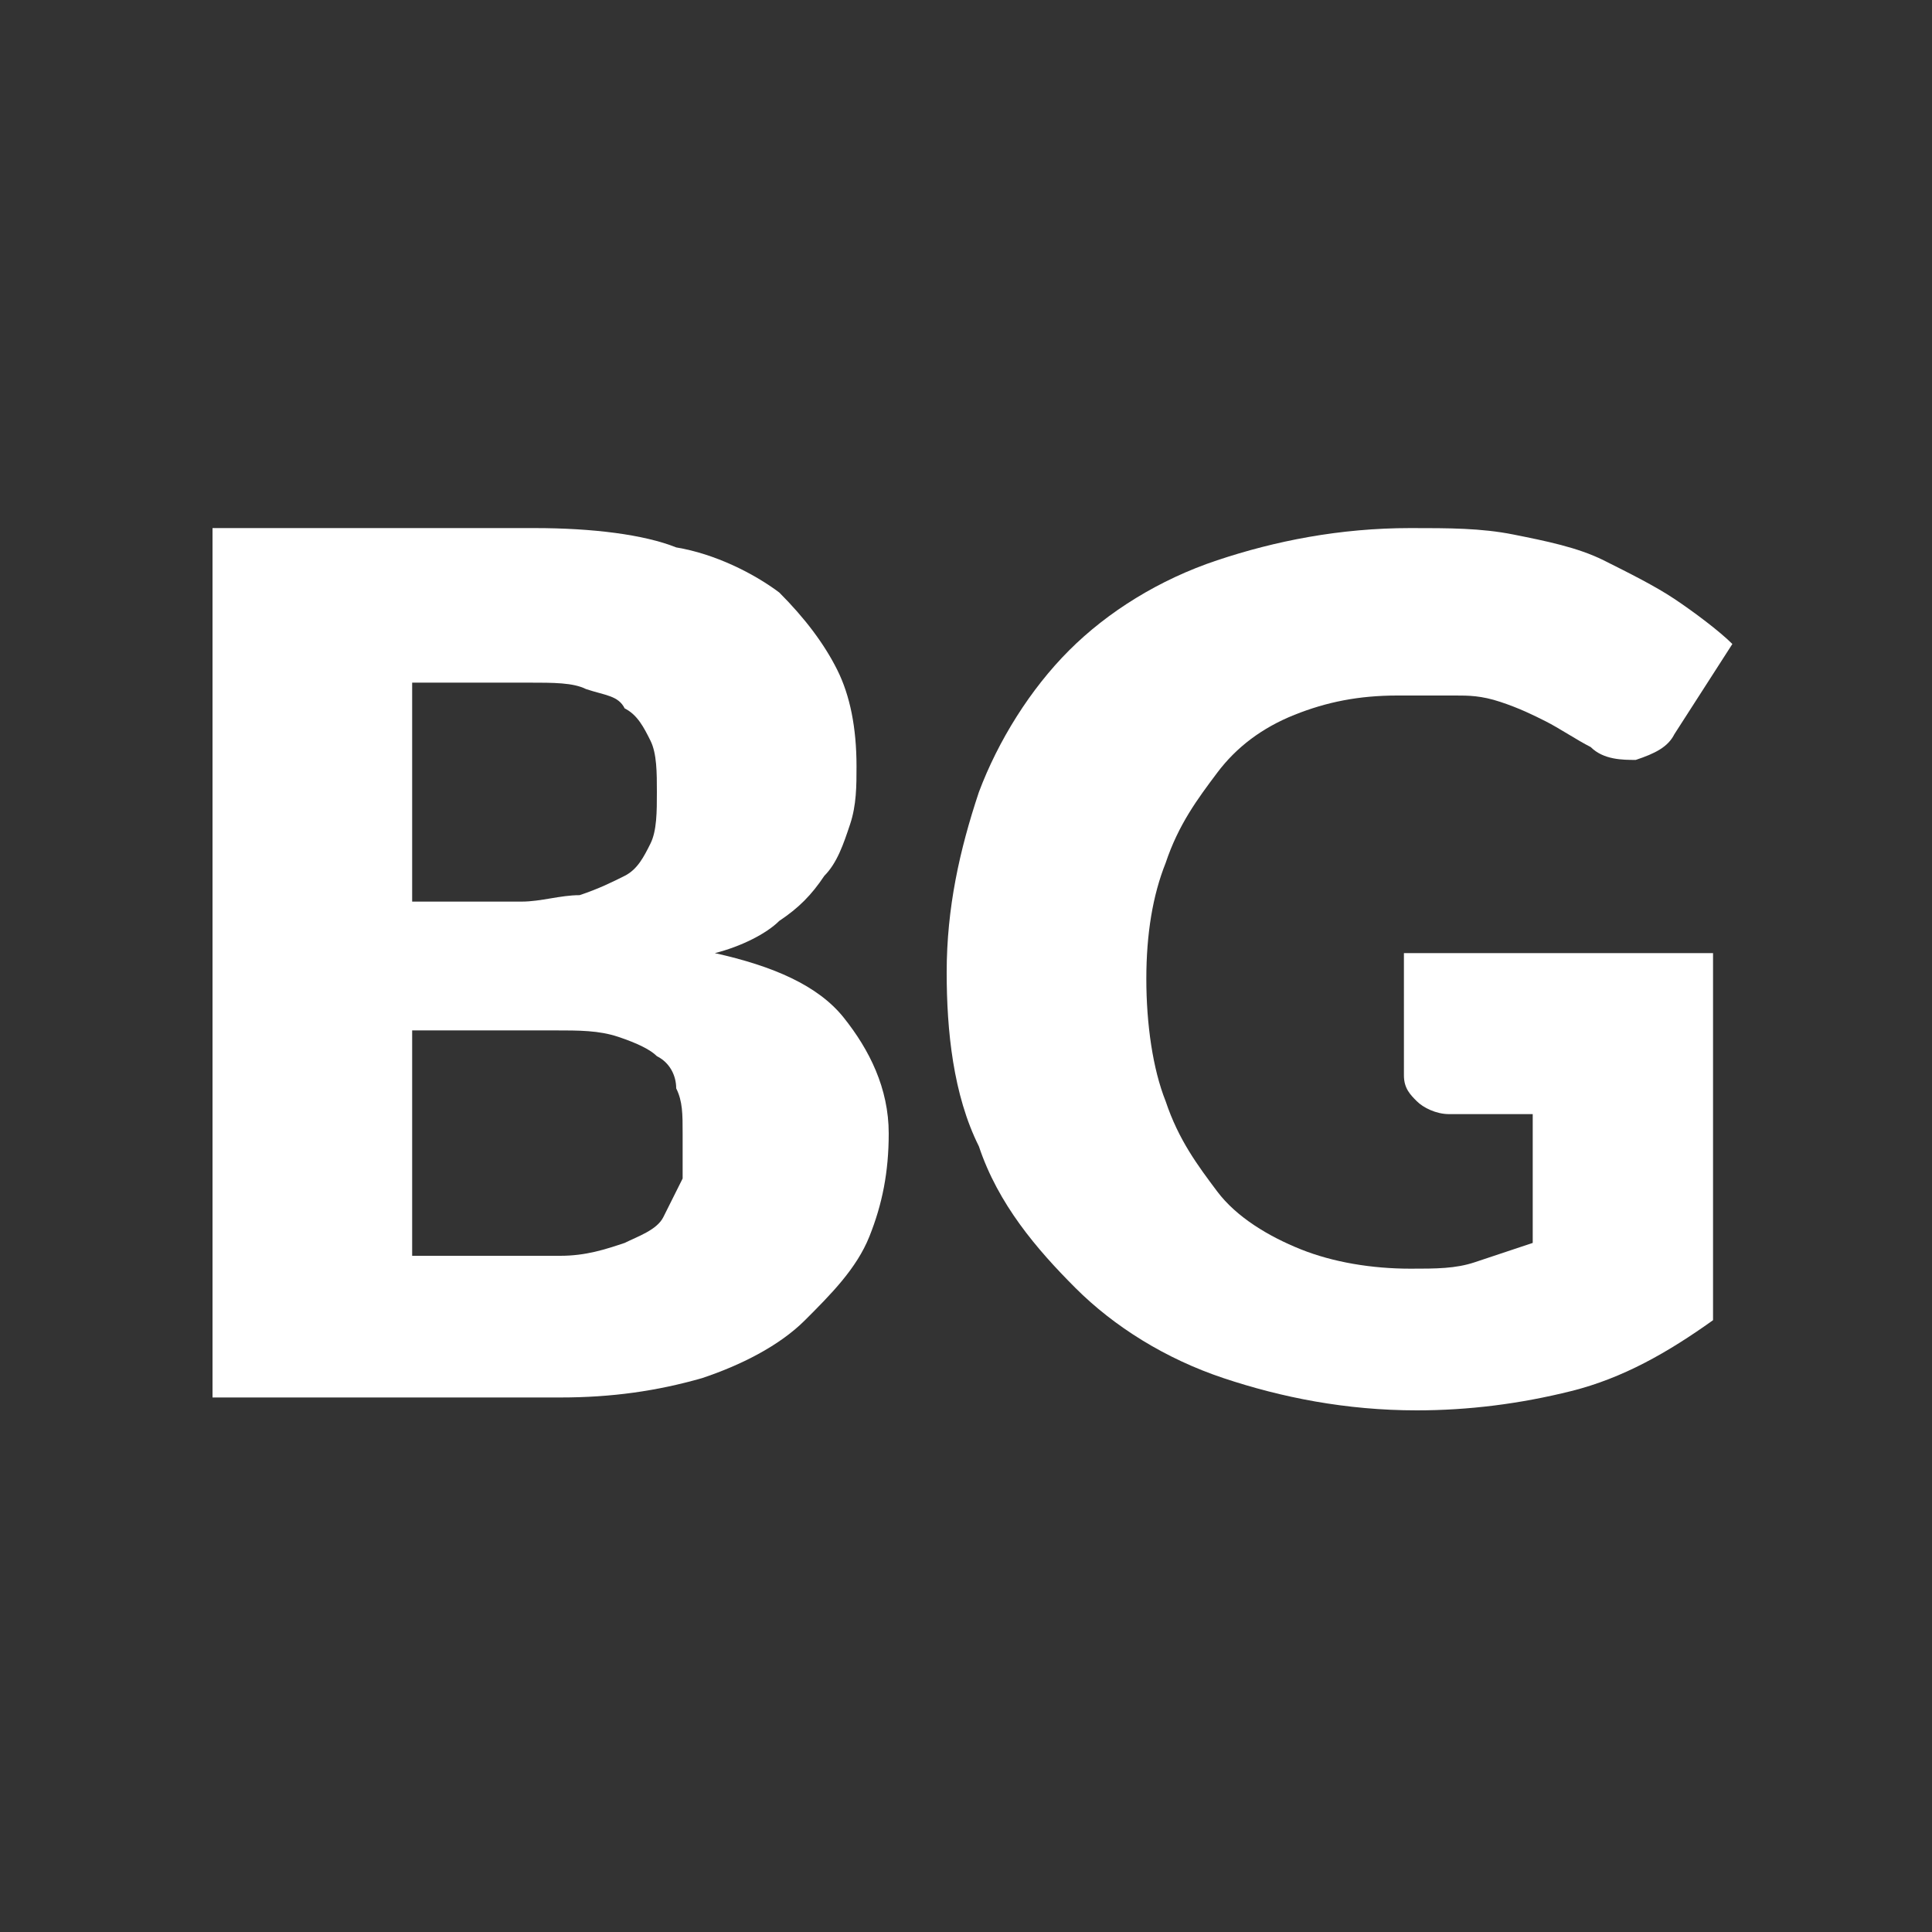
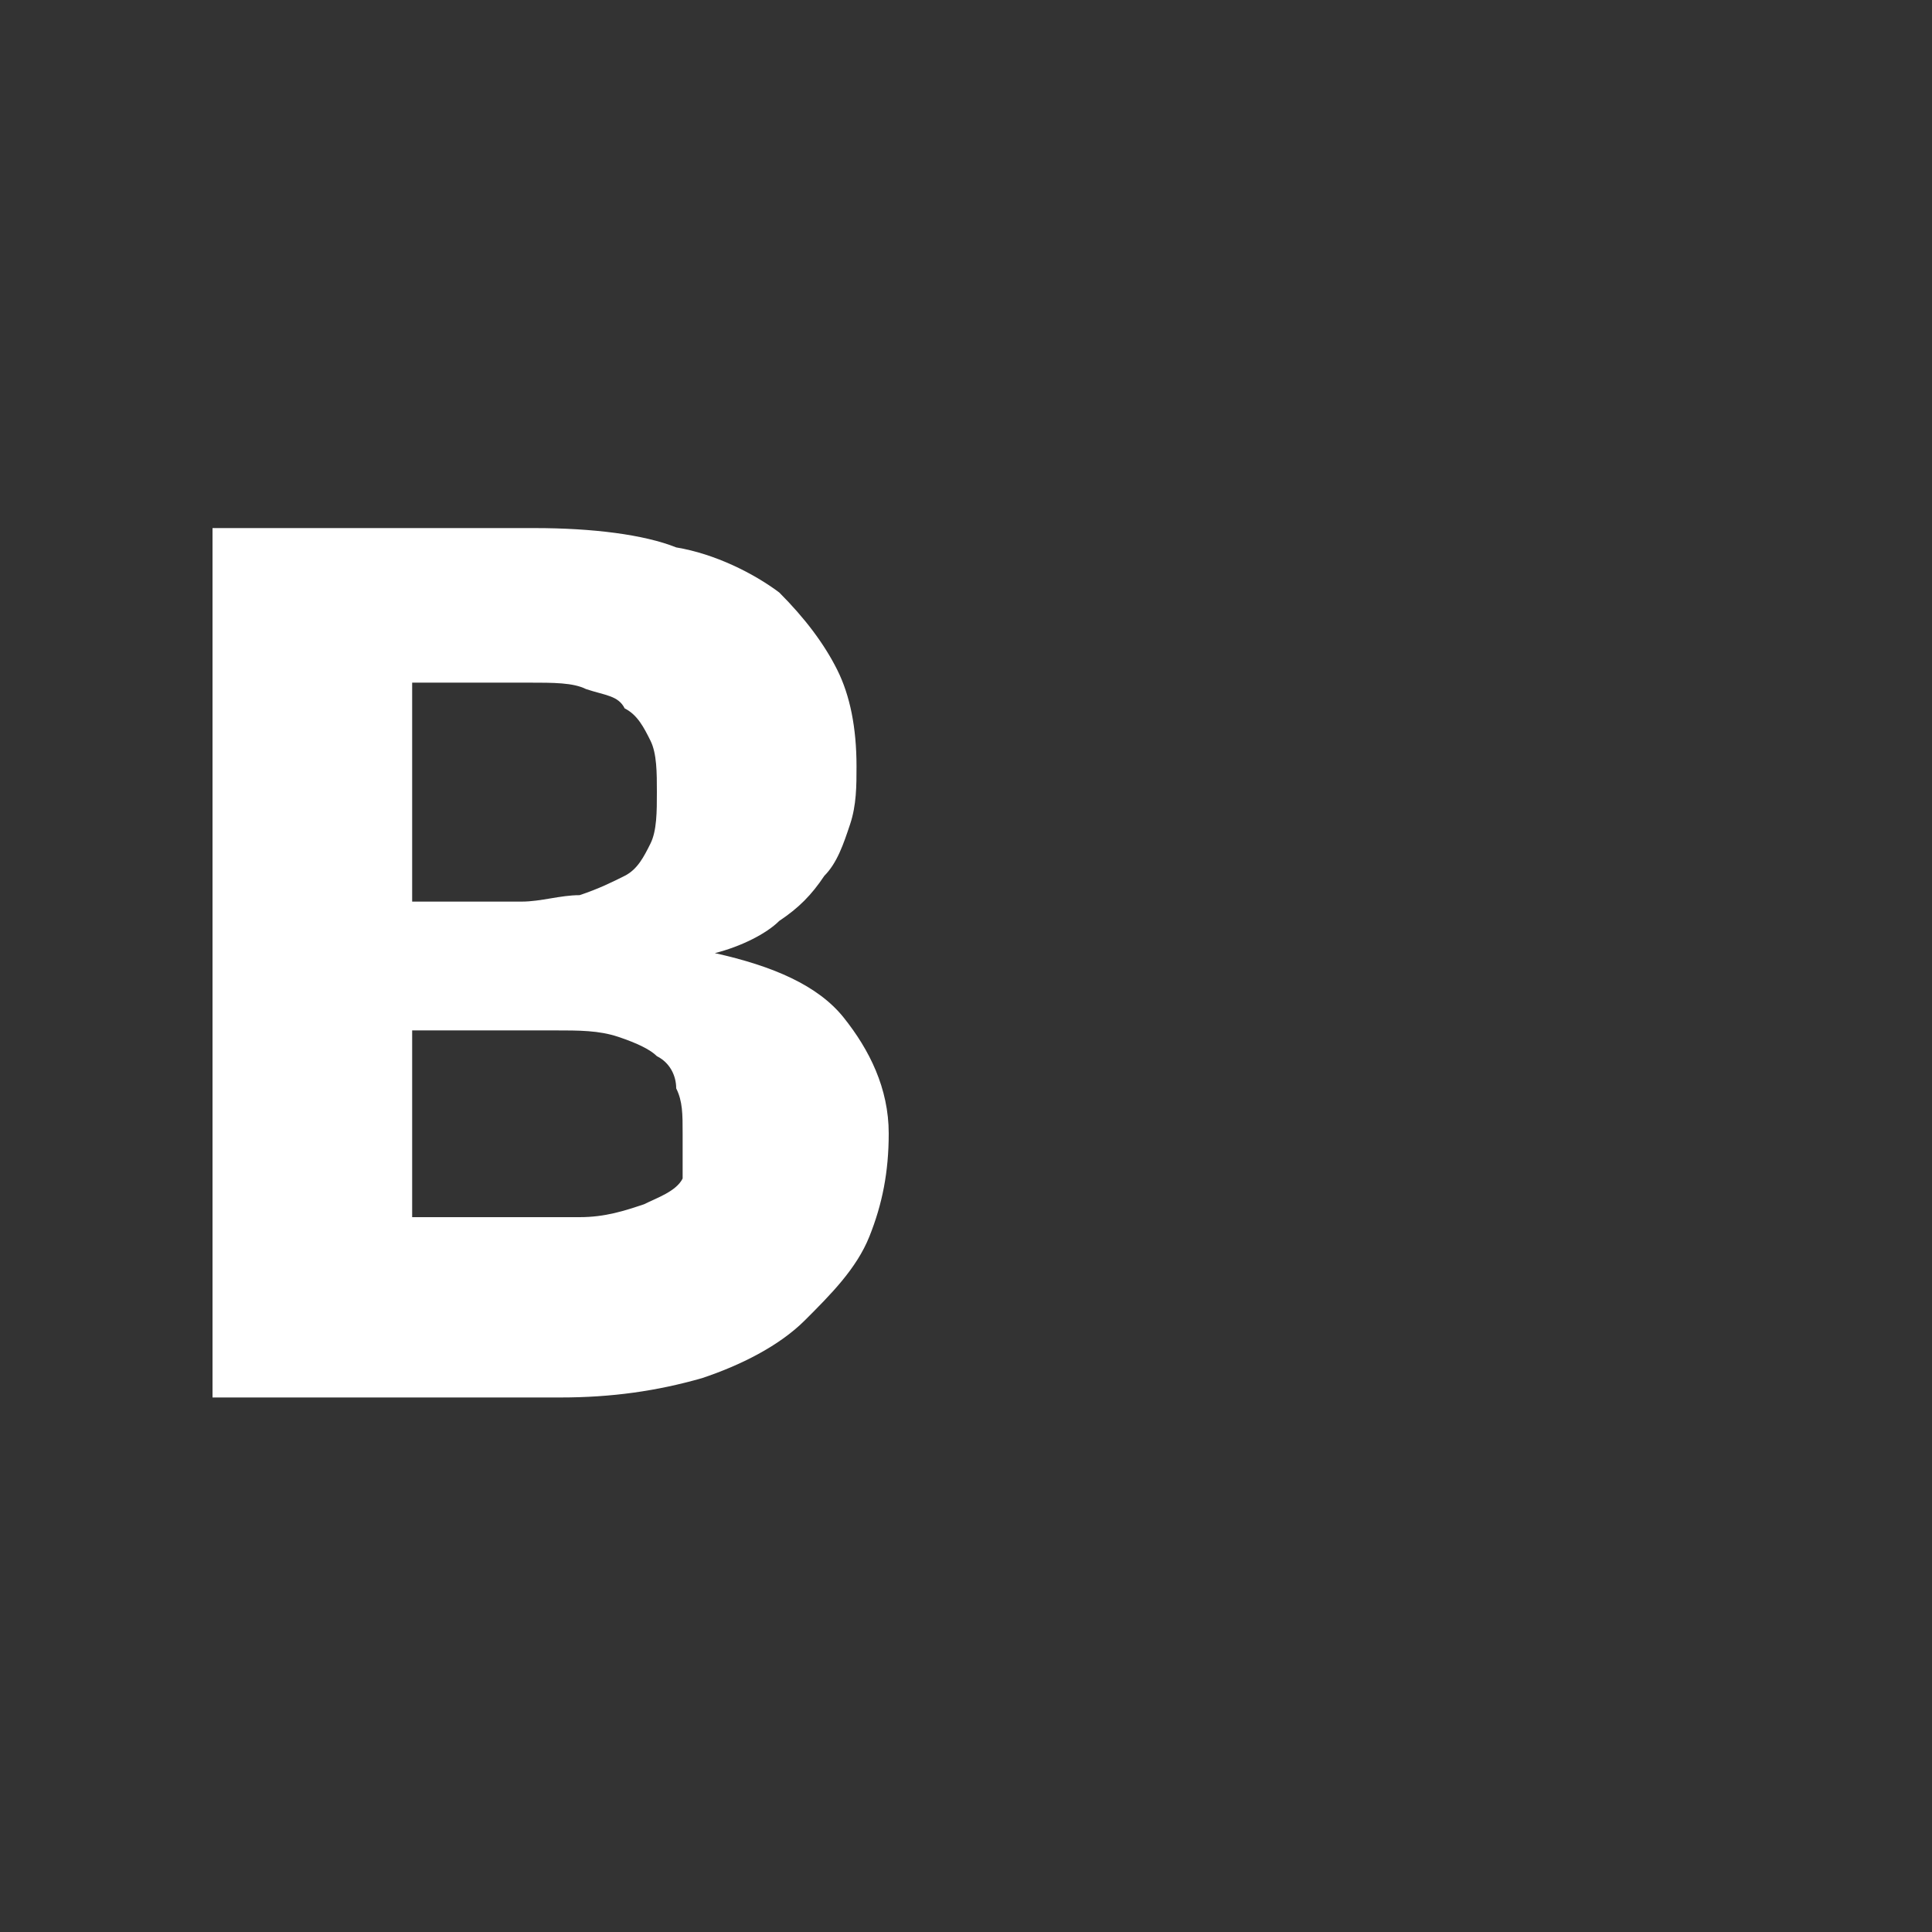
<svg xmlns="http://www.w3.org/2000/svg" version="1.1" id="Layer_1" x="0px" y="0px" viewBox="0 0 30 30" style="enable-background:new 0 0 30 30;" xml:space="preserve">
  <rect x="0" y="0" width="30" height="30" fill="#333333" stroke="none" />
  <style type="text/css">
	.st0{fill-rule:evenodd;clip-rule:evenodd;fill:#FFFFFF;}
	.st1{fill:#FFFFFF;}
</style>
  <g>
-     <path class="st1" d="M21.8,14.8h4.8v5.7c-0.7,0.5-1.4,0.9-2.2,1.1c-0.8,0.2-1.6,0.3-2.4,0.3c-1.1,0-2.1-0.2-3-0.5   c-0.9-0.3-1.7-0.8-2.3-1.4c-0.6-0.6-1.2-1.3-1.5-2.2c-0.4-0.8-0.5-1.8-0.5-2.7c0-1,0.2-1.9,0.5-2.8c0.3-0.8,0.8-1.6,1.4-2.2   c0.6-0.6,1.4-1.1,2.3-1.4c0.9-0.3,1.9-0.5,3-0.5c0.6,0,1.1,0,1.6,0.1c0.5,0.1,1,0.2,1.4,0.4s0.8,0.4,1.1,0.6   c0.3,0.2,0.7,0.5,0.9,0.7l-0.9,1.4c-0.1,0.2-0.3,0.3-0.6,0.4c-0.2,0-0.5,0-0.7-0.2c-0.2-0.1-0.5-0.3-0.7-0.4   c-0.2-0.1-0.4-0.2-0.7-0.3s-0.5-0.1-0.7-0.1c-0.3,0-0.5,0-0.9,0c-0.6,0-1.1,0.1-1.6,0.3c-0.5,0.2-0.9,0.5-1.2,0.9   c-0.3,0.4-0.6,0.8-0.8,1.4c-0.2,0.5-0.3,1.1-0.3,1.8c0,0.7,0.1,1.4,0.3,1.9c0.2,0.6,0.5,1,0.8,1.4s0.8,0.7,1.3,0.9   c0.5,0.2,1.1,0.3,1.7,0.3c0.4,0,0.7,0,1-0.1c0.3-0.1,0.6-0.2,0.9-0.3v-2h-1.3c-0.2,0-0.4-0.1-0.5-0.2c-0.1-0.1-0.2-0.2-0.2-0.4   L21.8,14.8L21.8,14.8z" />
-     <path class="st1" d="M13.1,15.8c-0.4-0.5-1.1-0.8-2-1c0.4-0.1,0.8-0.3,1-0.5c0.3-0.2,0.5-0.4,0.7-0.7c0.2-0.2,0.3-0.5,0.4-0.8   c0.1-0.3,0.1-0.6,0.1-0.9c0-0.6-0.1-1.1-0.3-1.5c-0.2-0.4-0.5-0.8-0.9-1.2c-0.4-0.3-1-0.6-1.6-0.7C10,8.3,9.2,8.2,8.3,8.2h-5v13.5   h5.4c0.8,0,1.5-0.1,2.2-0.3c0.6-0.2,1.2-0.5,1.6-0.9c0.4-0.4,0.8-0.8,1-1.3c0.2-0.5,0.3-1,0.3-1.6C13.8,16.9,13.5,16.3,13.1,15.8z    M6.4,10.6h1.8c0.4,0,0.7,0,0.9,0.1c0.3,0.1,0.5,0.1,0.6,0.3c0.2,0.1,0.3,0.3,0.4,0.5c0.1,0.2,0.1,0.5,0.1,0.8c0,0.3,0,0.6-0.1,0.8   c-0.1,0.2-0.2,0.4-0.4,0.5c-0.2,0.1-0.4,0.2-0.7,0.3c-0.3,0-0.6,0.1-0.9,0.1H6.4V10.6z M10.6,18.3c-0.1,0.2-0.2,0.4-0.3,0.6   c-0.1,0.2-0.4,0.3-0.6,0.4c-0.3,0.1-0.6,0.2-1,0.2H6.4V16h2.2c0.4,0,0.7,0,1,0.1c0.3,0.1,0.5,0.2,0.6,0.3c0.2,0.1,0.3,0.3,0.3,0.5   c0.1,0.2,0.1,0.4,0.1,0.7C10.6,17.8,10.6,18,10.6,18.3z" />
+     <path class="st1" d="M13.1,15.8c-0.4-0.5-1.1-0.8-2-1c0.4-0.1,0.8-0.3,1-0.5c0.3-0.2,0.5-0.4,0.7-0.7c0.2-0.2,0.3-0.5,0.4-0.8   c0.1-0.3,0.1-0.6,0.1-0.9c0-0.6-0.1-1.1-0.3-1.5c-0.2-0.4-0.5-0.8-0.9-1.2c-0.4-0.3-1-0.6-1.6-0.7C10,8.3,9.2,8.2,8.3,8.2h-5v13.5   h5.4c0.8,0,1.5-0.1,2.2-0.3c0.6-0.2,1.2-0.5,1.6-0.9c0.4-0.4,0.8-0.8,1-1.3c0.2-0.5,0.3-1,0.3-1.6C13.8,16.9,13.5,16.3,13.1,15.8z    M6.4,10.6h1.8c0.4,0,0.7,0,0.9,0.1c0.3,0.1,0.5,0.1,0.6,0.3c0.2,0.1,0.3,0.3,0.4,0.5c0.1,0.2,0.1,0.5,0.1,0.8c0,0.3,0,0.6-0.1,0.8   c-0.1,0.2-0.2,0.4-0.4,0.5c-0.2,0.1-0.4,0.2-0.7,0.3c-0.3,0-0.6,0.1-0.9,0.1H6.4V10.6z M10.6,18.3c-0.1,0.2-0.4,0.3-0.6,0.4c-0.3,0.1-0.6,0.2-1,0.2H6.4V16h2.2c0.4,0,0.7,0,1,0.1c0.3,0.1,0.5,0.2,0.6,0.3c0.2,0.1,0.3,0.3,0.3,0.5   c0.1,0.2,0.1,0.4,0.1,0.7C10.6,17.8,10.6,18,10.6,18.3z" />
  </g>
</svg>